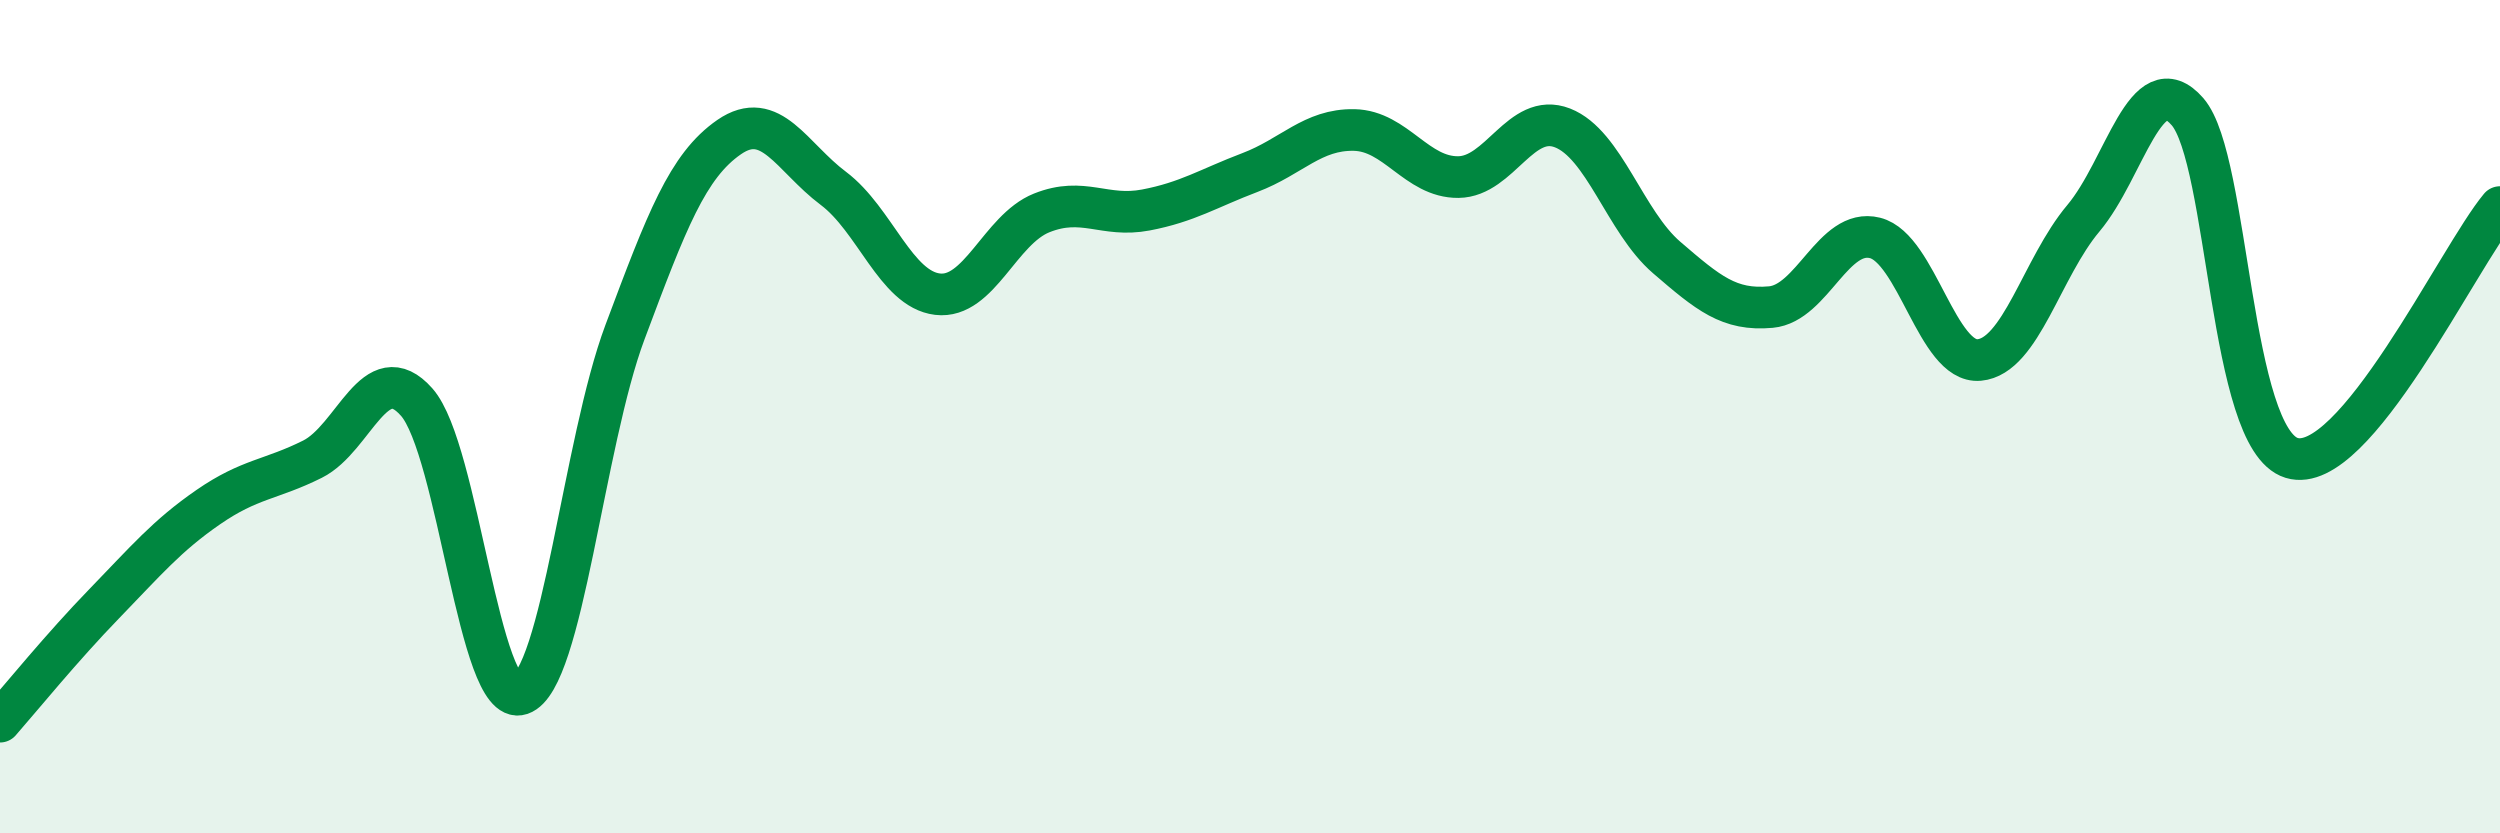
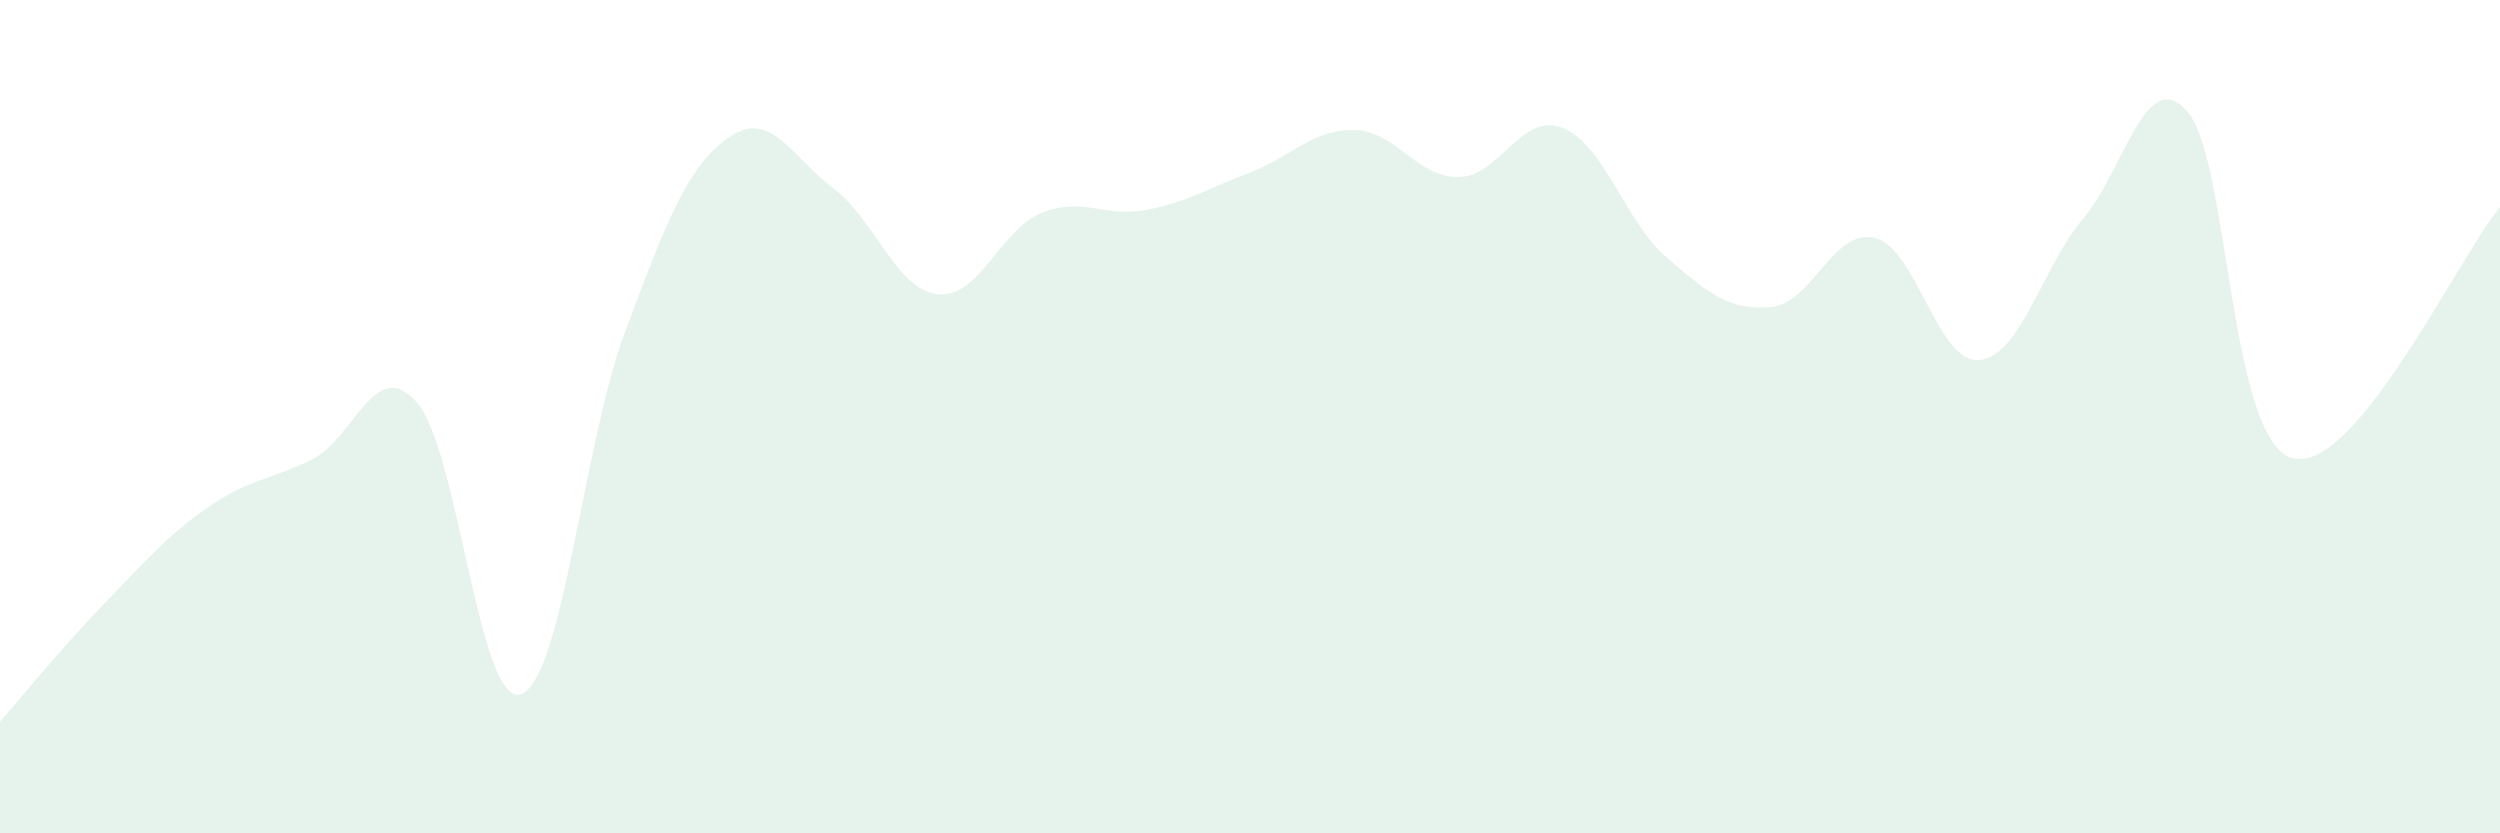
<svg xmlns="http://www.w3.org/2000/svg" width="60" height="20" viewBox="0 0 60 20">
  <path d="M 0,17.32 C 0.5,16.75 1.5,15.52 2.5,14.49 C 3.5,13.46 4,12.86 5,12.17 C 6,11.48 6.5,11.52 7.5,11.02 C 8.5,10.52 9,8.52 10,9.65 C 11,10.78 11.5,17 12.5,16.66 C 13.5,16.32 14,10.64 15,7.97 C 16,5.3 16.5,3.98 17.5,3.29 C 18.5,2.6 19,3.77 20,4.52 C 21,5.27 21.5,6.94 22.5,7.06 C 23.5,7.18 24,5.51 25,5.11 C 26,4.71 26.5,5.23 27.5,5.04 C 28.5,4.85 29,4.52 30,4.14 C 31,3.76 31.5,3.1 32.5,3.12 C 33.5,3.14 34,4.26 35,4.25 C 36,4.24 36.5,2.68 37.5,3.07 C 38.5,3.46 39,5.32 40,6.18 C 41,7.04 41.5,7.46 42.5,7.37 C 43.5,7.28 44,5.46 45,5.71 C 46,5.96 46.5,8.73 47.5,8.64 C 48.5,8.55 49,6.43 50,5.24 C 51,4.05 51.5,1.53 52.5,2.68 C 53.5,3.83 53.5,10.53 55,10.99 C 56.5,11.45 59,6.17 60,4.97L60 20L0 20Z" fill="#008740" opacity="0.1" stroke-linecap="round" stroke-linejoin="round" />
-   <path d="M 0,17.32 C 0.5,16.75 1.5,15.52 2.5,14.49 C 3.5,13.46 4,12.86 5,12.17 C 6,11.48 6.5,11.52 7.5,11.02 C 8.5,10.52 9,8.52 10,9.65 C 11,10.78 11.5,17 12.5,16.66 C 13.5,16.32 14,10.64 15,7.97 C 16,5.3 16.5,3.98 17.5,3.29 C 18.5,2.6 19,3.77 20,4.52 C 21,5.27 21.5,6.94 22.5,7.06 C 23.5,7.18 24,5.51 25,5.11 C 26,4.71 26.5,5.23 27.5,5.04 C 28.5,4.85 29,4.52 30,4.14 C 31,3.76 31.5,3.1 32.5,3.12 C 33.5,3.14 34,4.26 35,4.25 C 36,4.24 36.5,2.68 37.5,3.07 C 38.5,3.46 39,5.32 40,6.18 C 41,7.04 41.5,7.46 42.5,7.37 C 43.5,7.28 44,5.46 45,5.71 C 46,5.96 46.5,8.73 47.5,8.64 C 48.5,8.55 49,6.43 50,5.24 C 51,4.05 51.5,1.53 52.5,2.68 C 53.5,3.83 53.5,10.53 55,10.99 C 56.5,11.45 59,6.17 60,4.97" stroke="#008740" stroke-width="1" fill="none" stroke-linecap="round" stroke-linejoin="round" />
</svg>